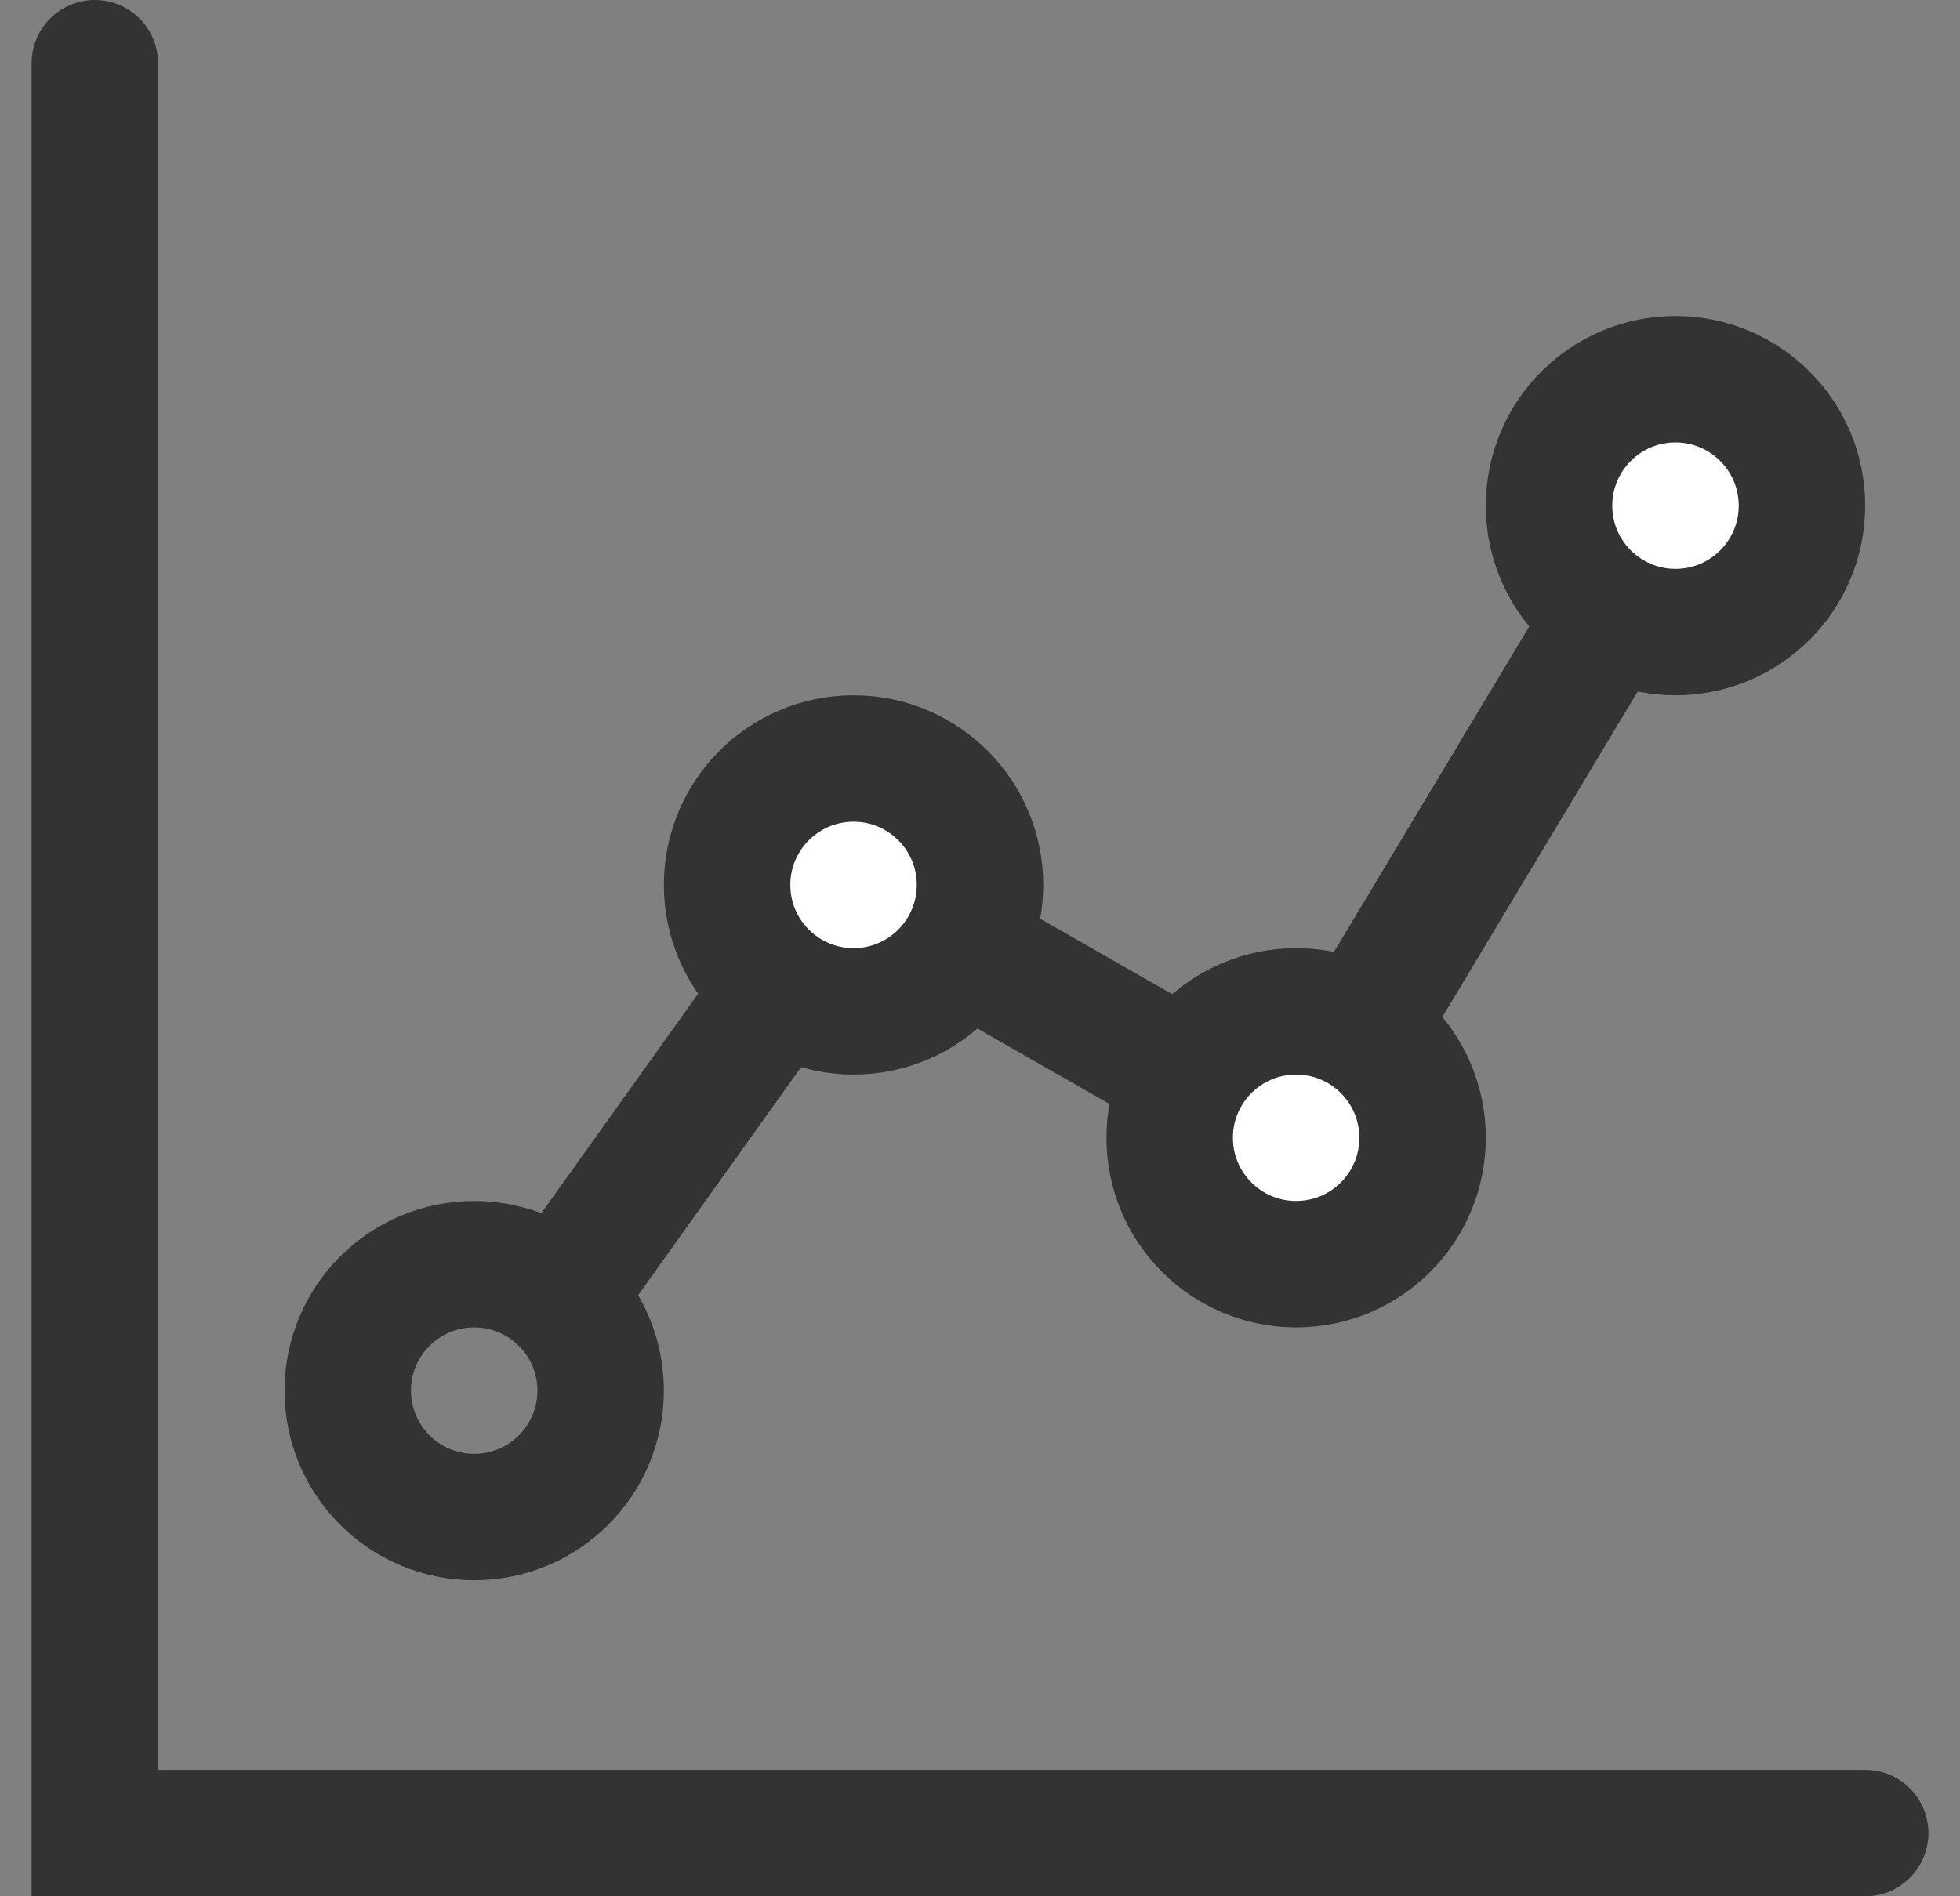
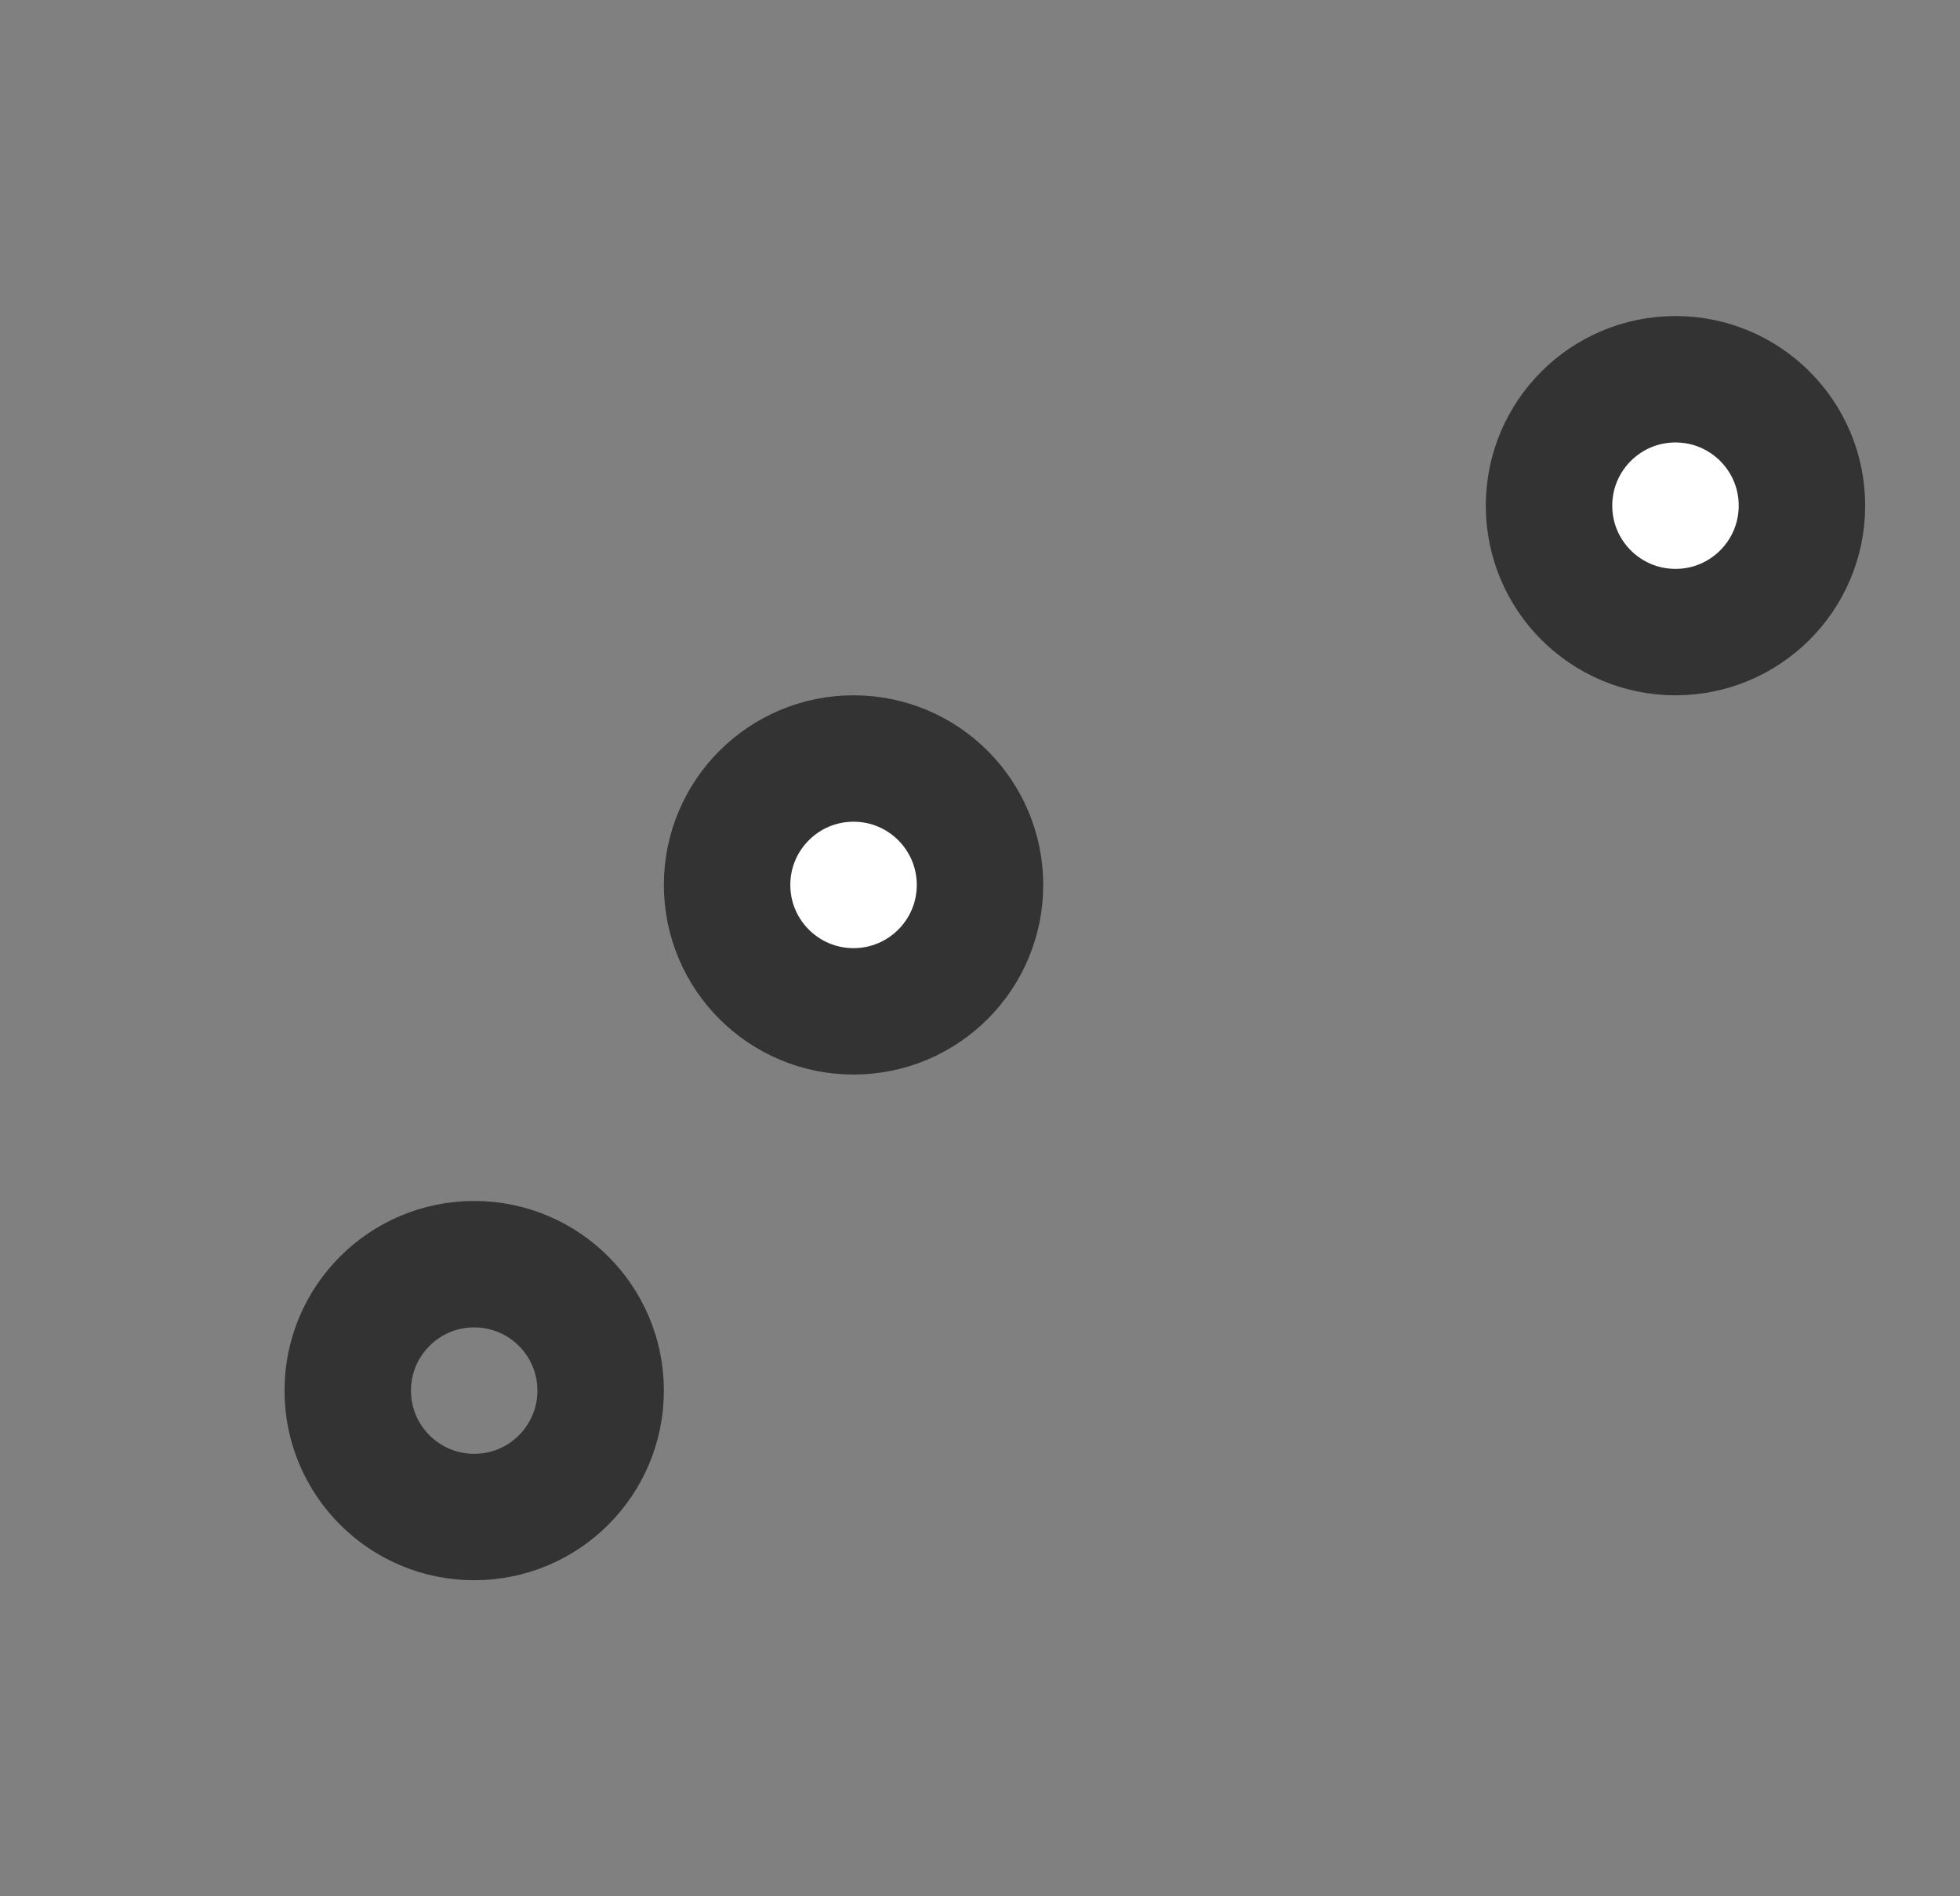
<svg xmlns="http://www.w3.org/2000/svg" width="31px" height="30px" viewBox="0 0 31 30" version="1.1">
  <rect x="0" y="0" width="31" height="30" fill="#808080" stroke="none" />
  <title>Analytics</title>
  <g id="Page-1" stroke="none" stroke-width="1" fill="none" fill-rule="evenodd">
    <g id="Icons" transform="translate(-537, -70)" stroke="#333333" stroke-width="2">
      <g id="Analytics" transform="translate(538.5, 71)">
-         <polyline id="Path-2" stroke-linecap="round" points="0 0 0 28 28 28" />
-         <polyline id="Path-3" points="7 20 12 13 19 17 25 7" />
        <circle id="Oval" cx="6" cy="21" r="2" />
        <circle id="Oval" fill="#FFFFFF" cx="12" cy="13" r="2" />
-         <circle id="Oval" fill="#FFFFFF" cx="19" cy="17" r="2" />
        <circle id="Oval" fill="#FFFFFF" cx="25" cy="7" r="2" />
      </g>
    </g>
  </g>
</svg>